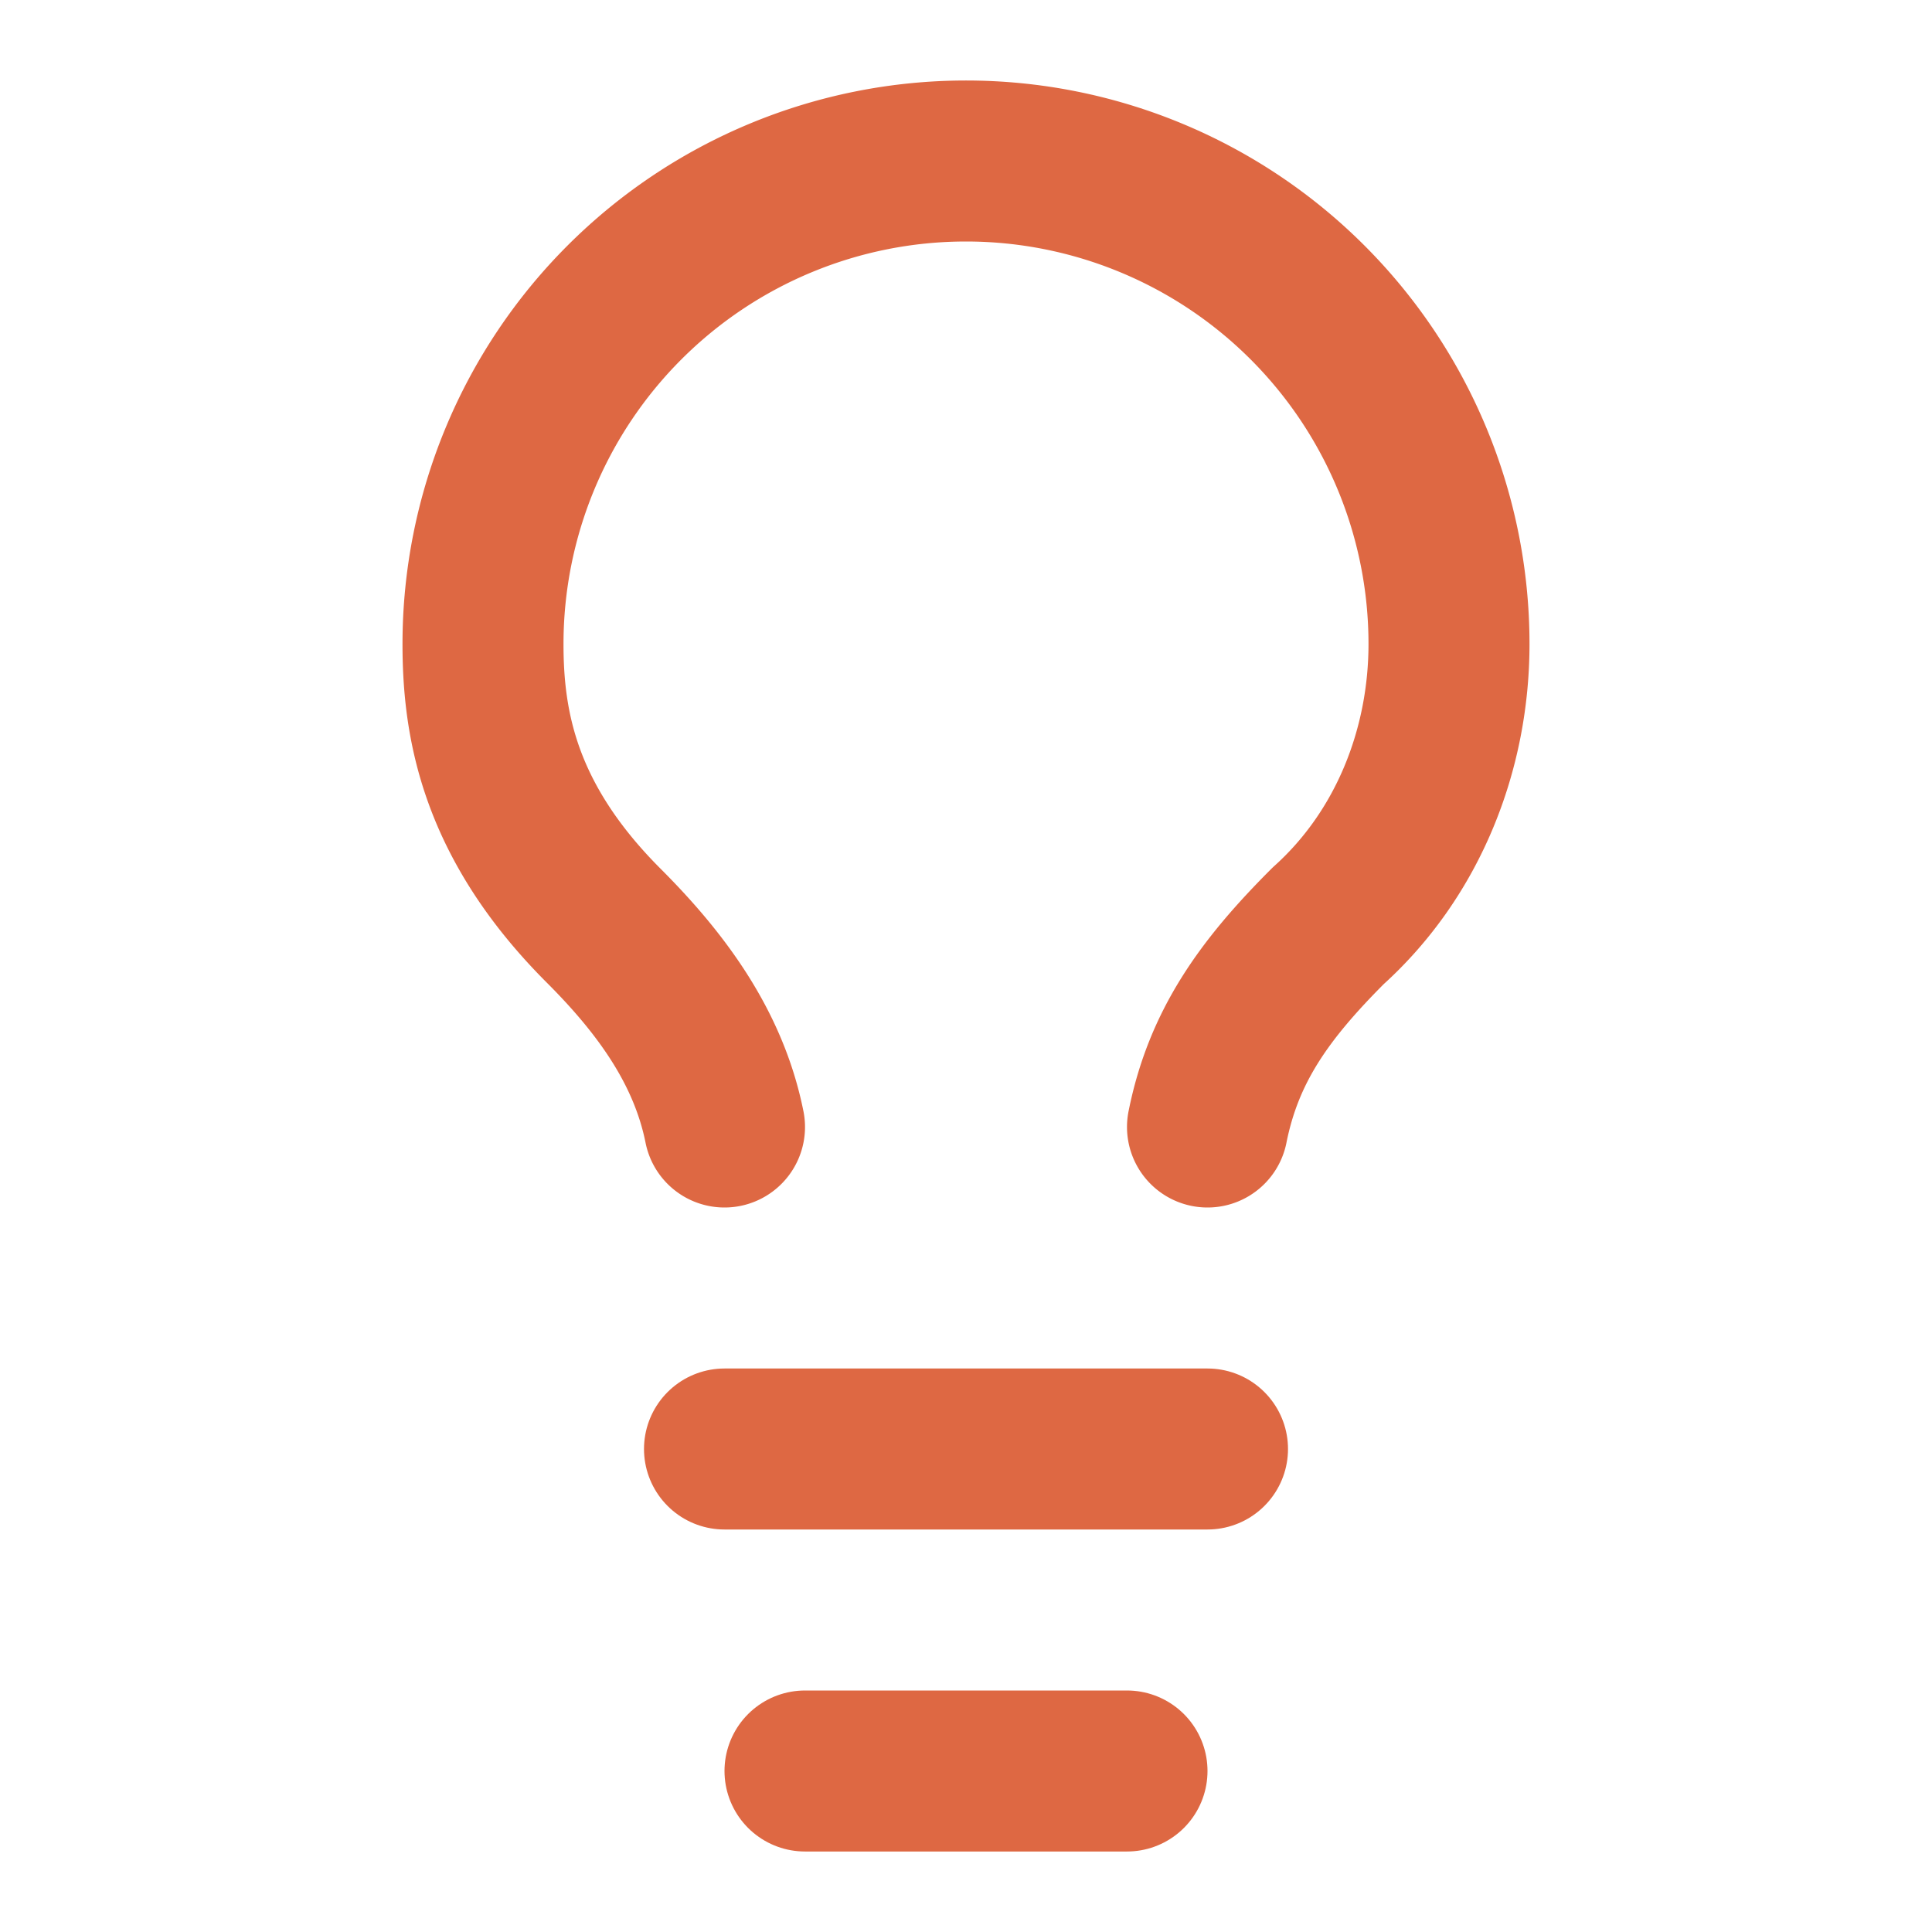
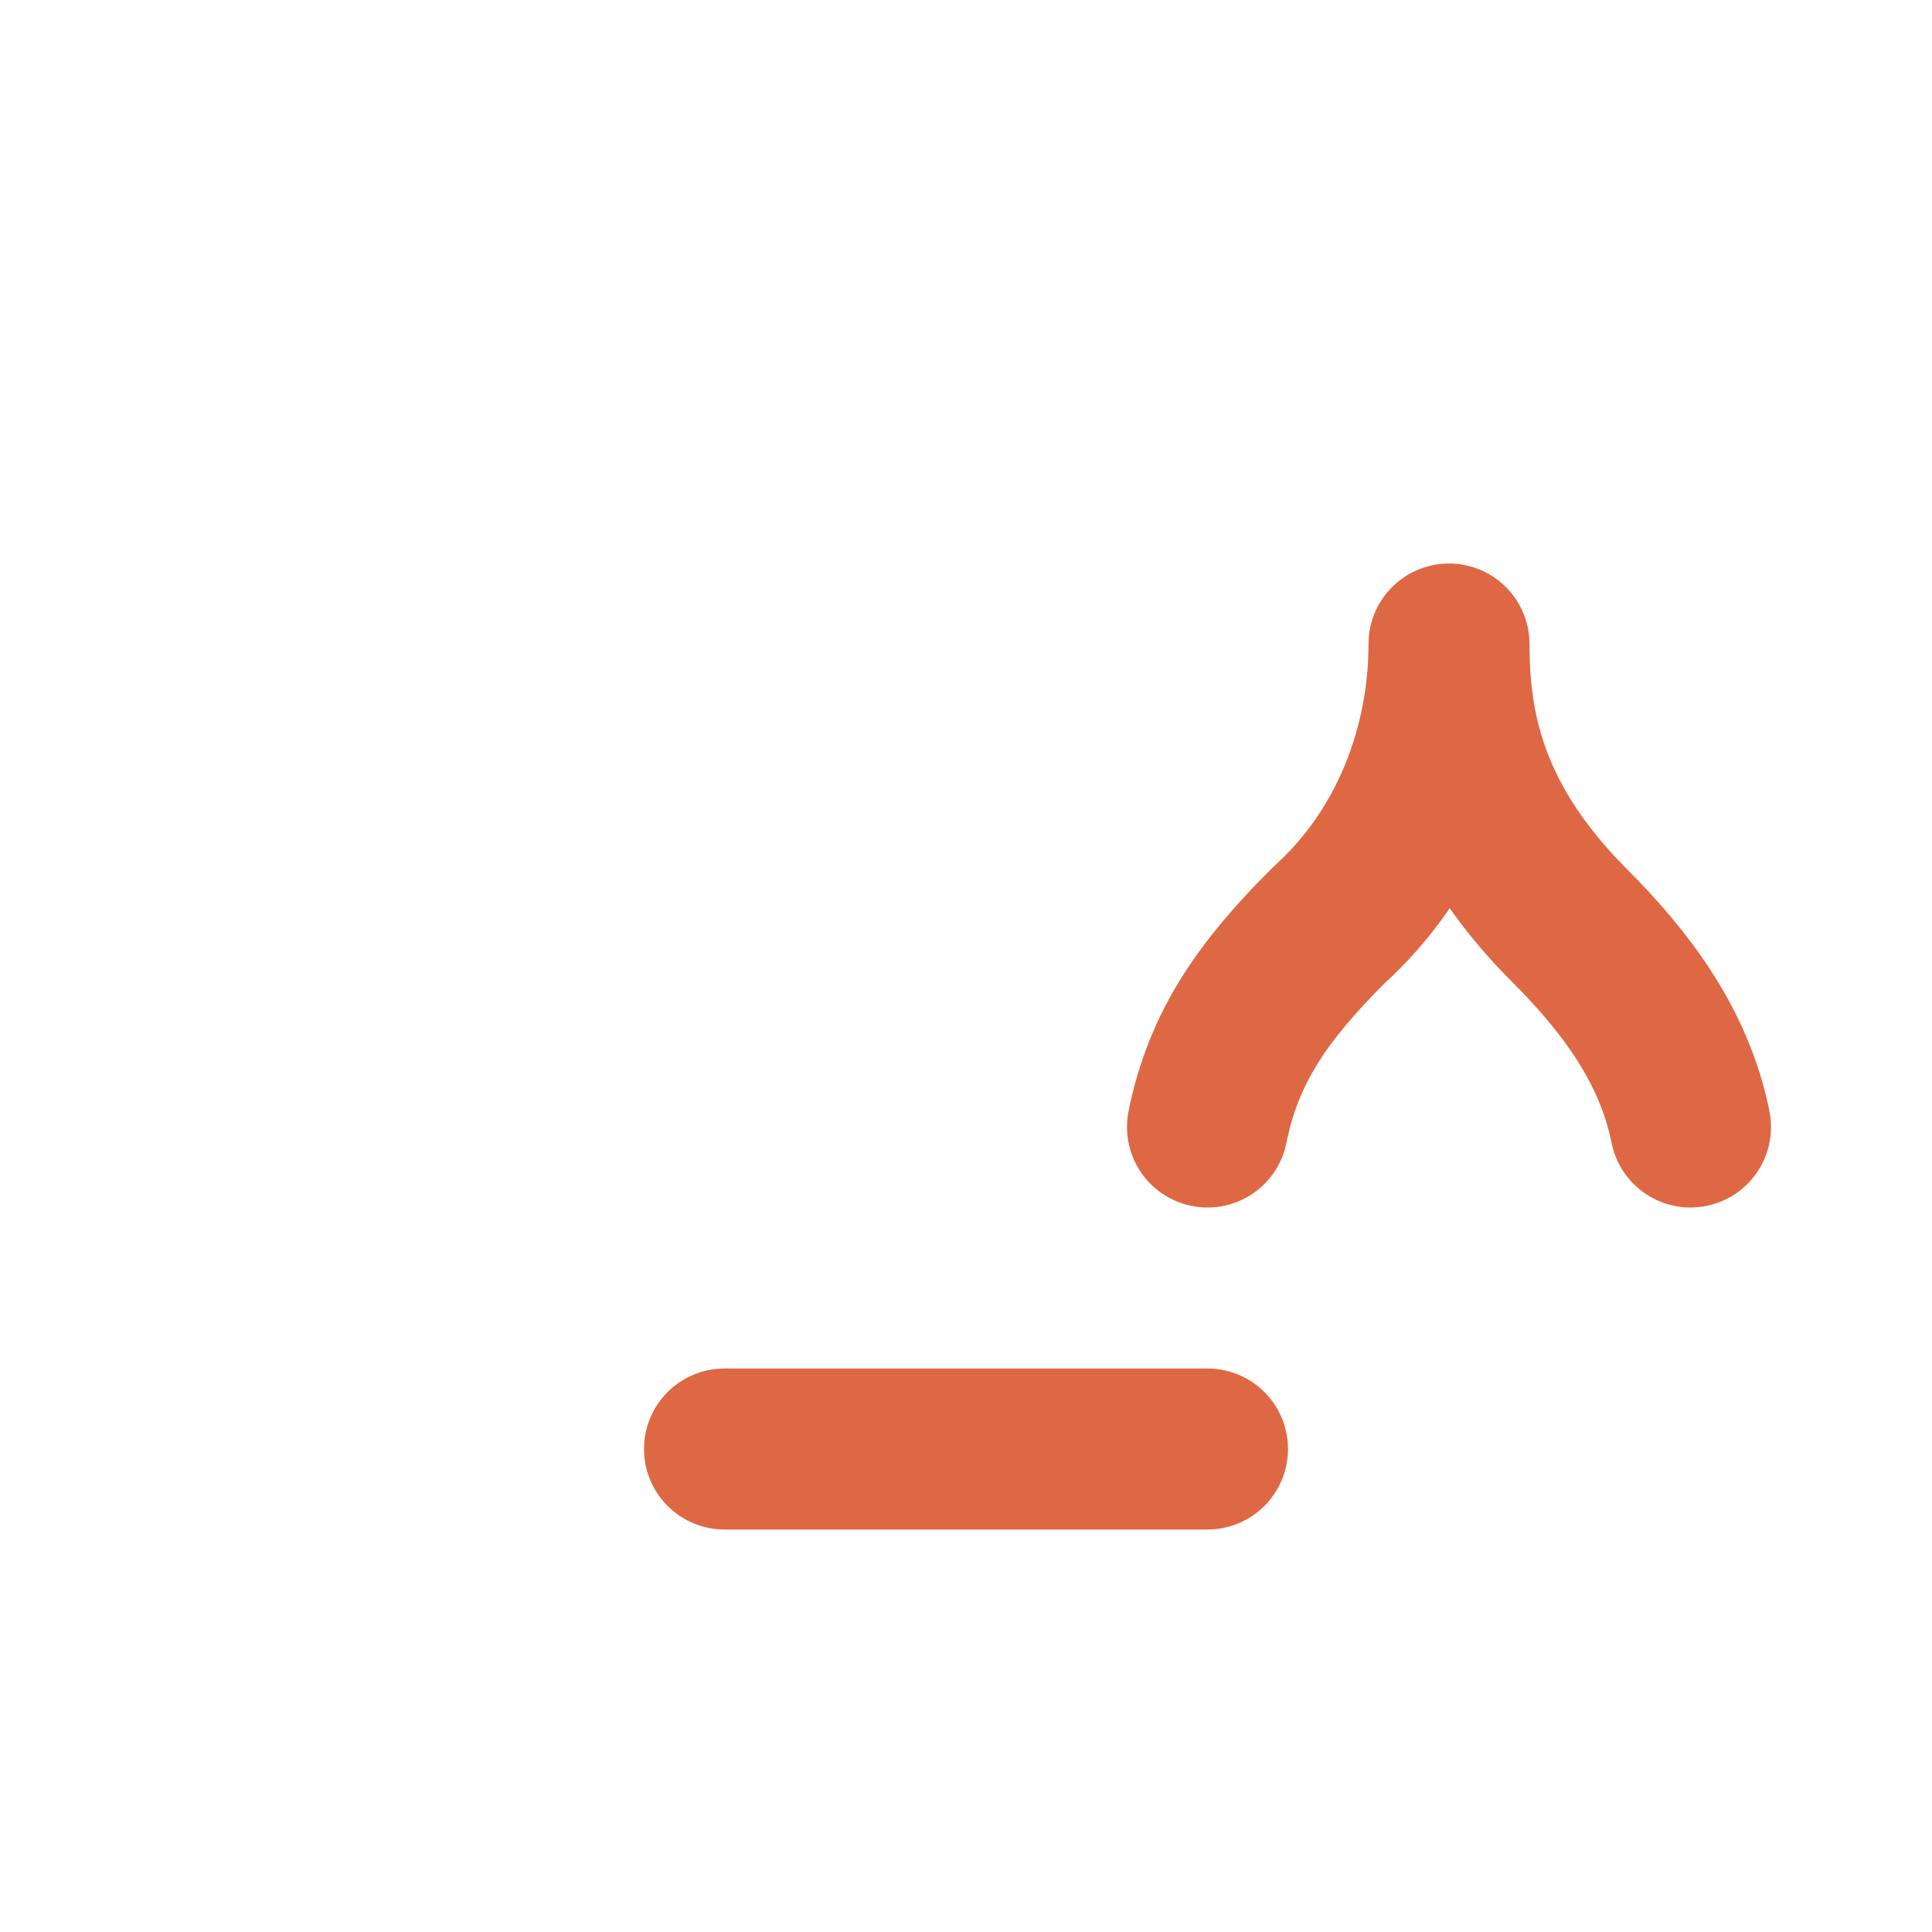
<svg xmlns="http://www.w3.org/2000/svg" width="30" height="30" viewBox="0 0 24 24" fill="none" stroke="#de6843" stroke-width="2" stroke-linecap="round" stroke-linejoin="round" class="lucide lucide-lightbulb" data-lov-id="src/pages/Index.tsx:179:20" data-lov-name="Lightbulb" data-component-path="src/pages/Index.tsx" data-component-line="179" data-component-file="Index.tsx" data-component-name="Lightbulb" data-component-content="%7B%7D">
-   <path d="M15 14c.2-1 .7-1.7 1.5-2.5 1-.9 1.5-2.2 1.5-3.5A6 6 0 0 0 6 8c0 1 .2 2.2 1.5 3.5.7.7 1.3 1.5 1.5 2.5" />
+   <path d="M15 14c.2-1 .7-1.7 1.5-2.5 1-.9 1.5-2.2 1.5-3.5c0 1 .2 2.2 1.5 3.5.7.7 1.3 1.5 1.5 2.5" />
  <path d="M9 18h6" />
-   <path d="M10 22h4" />
</svg>